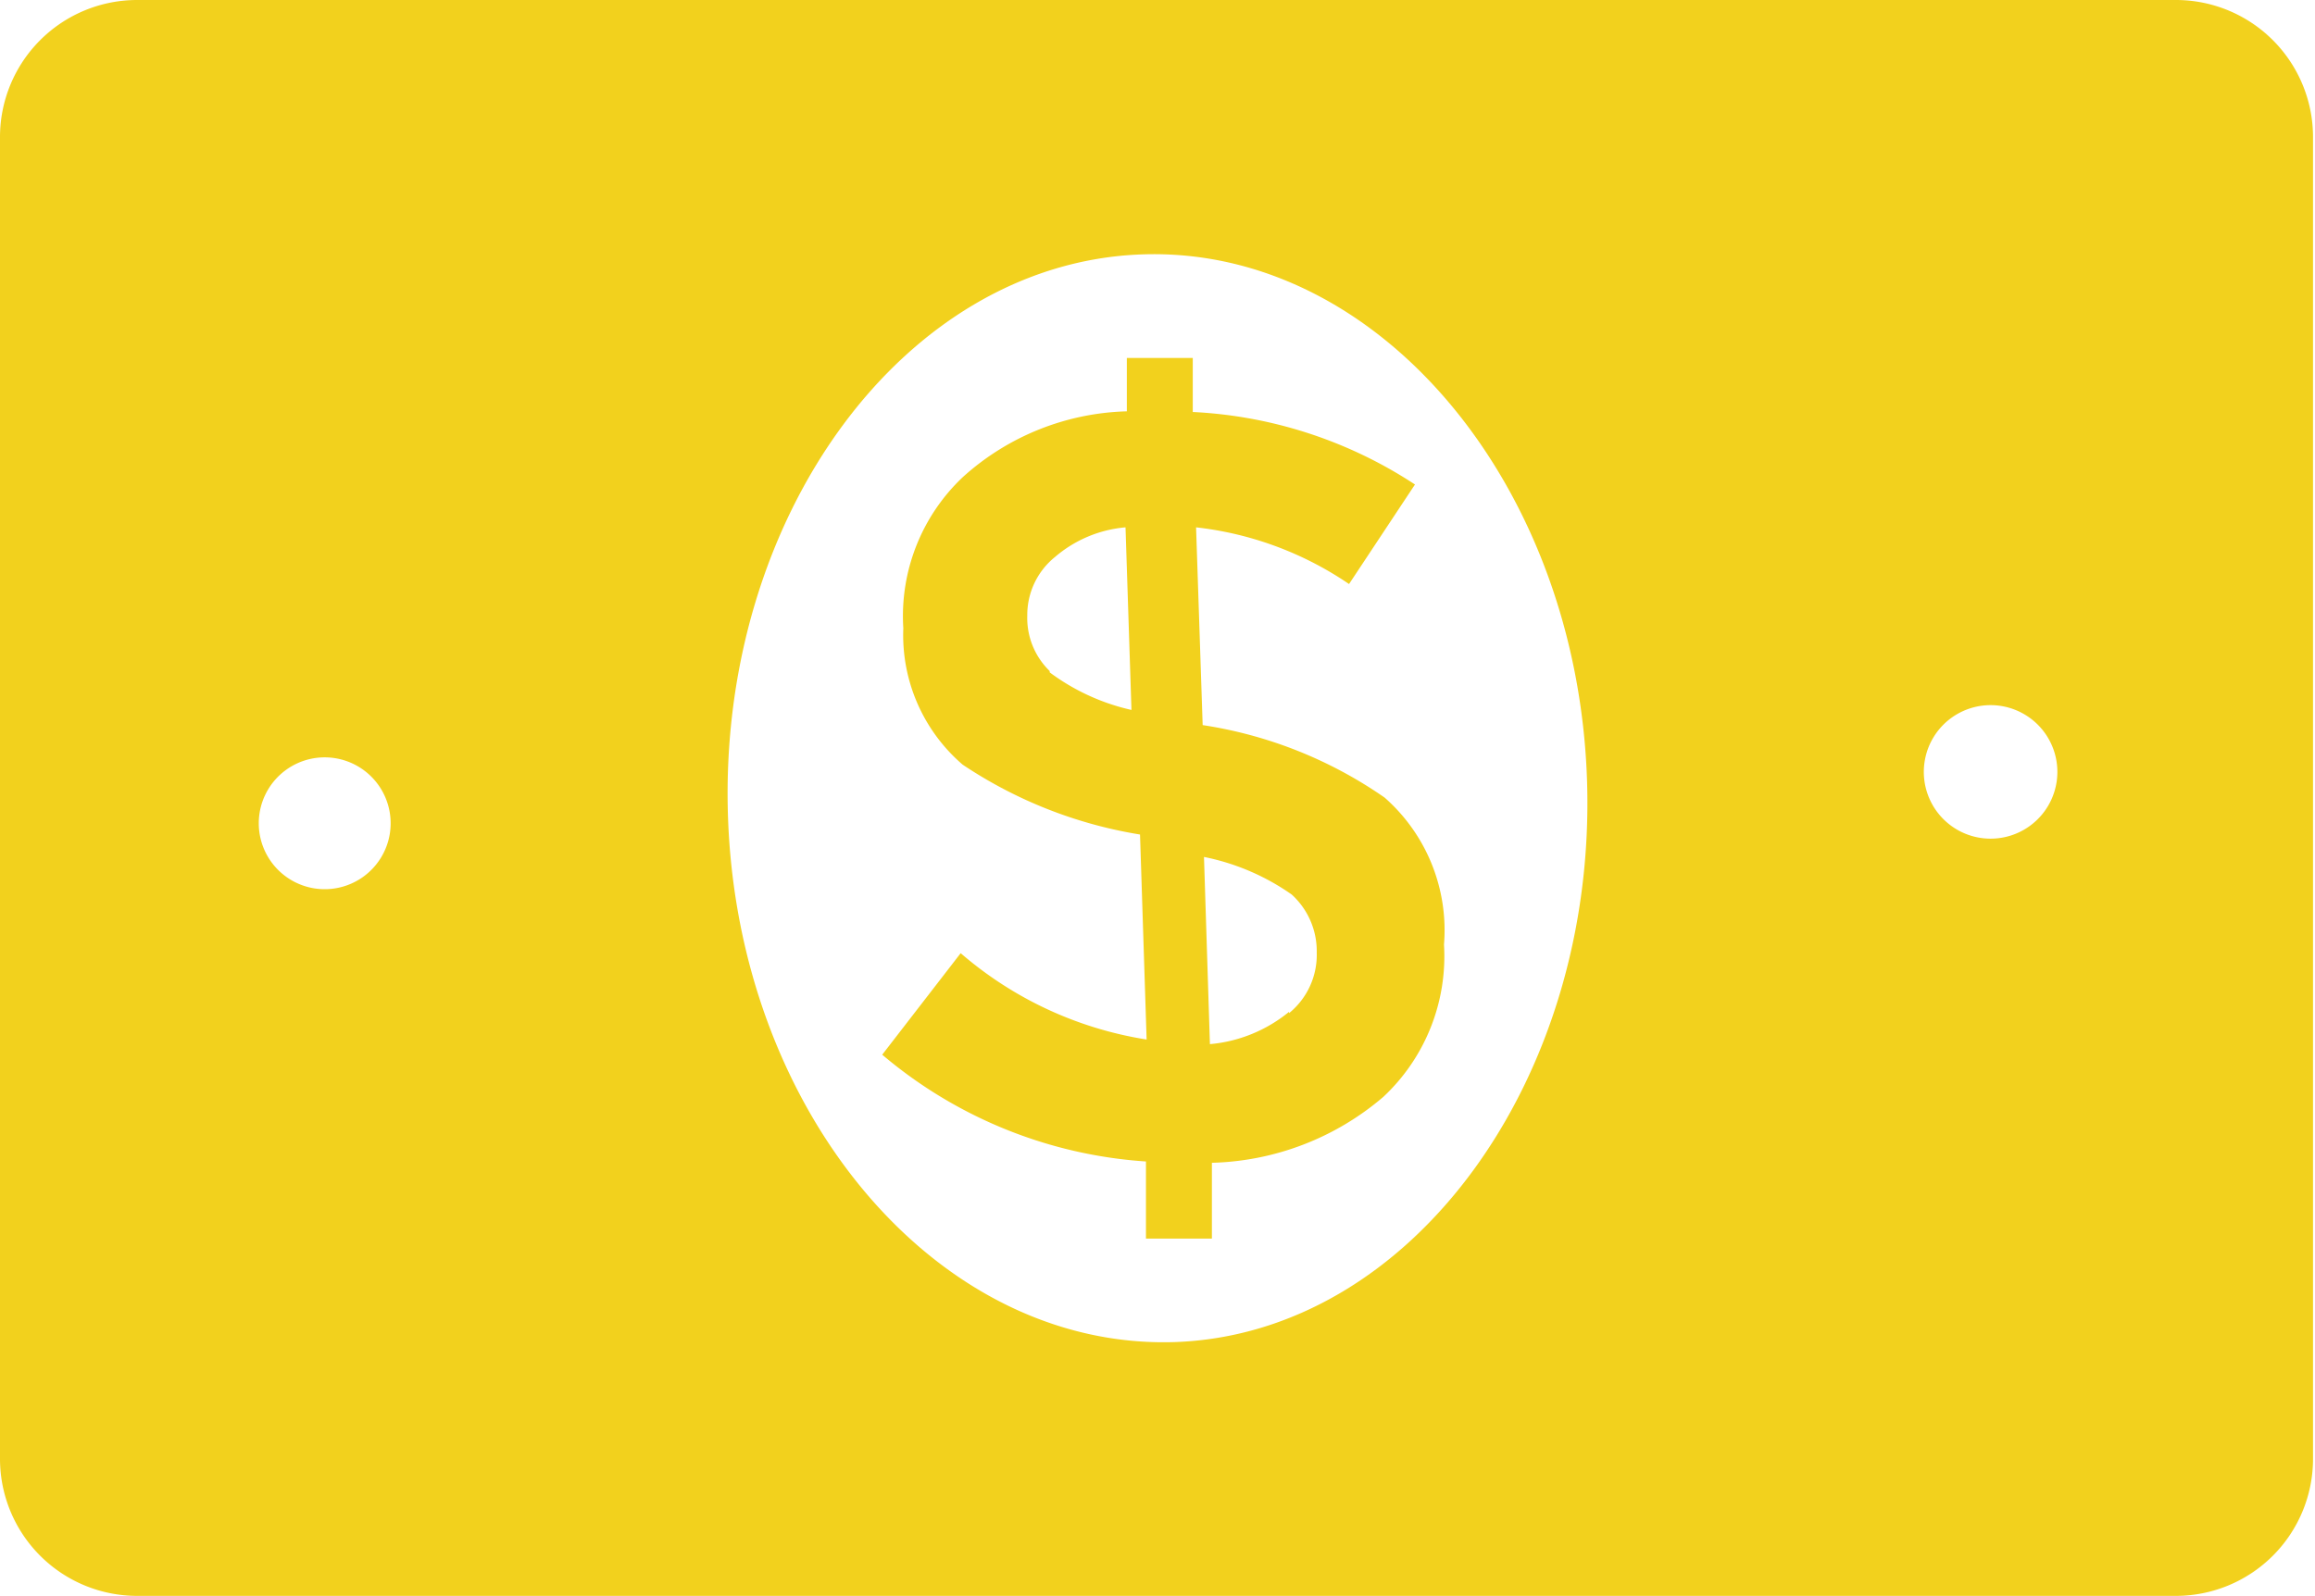
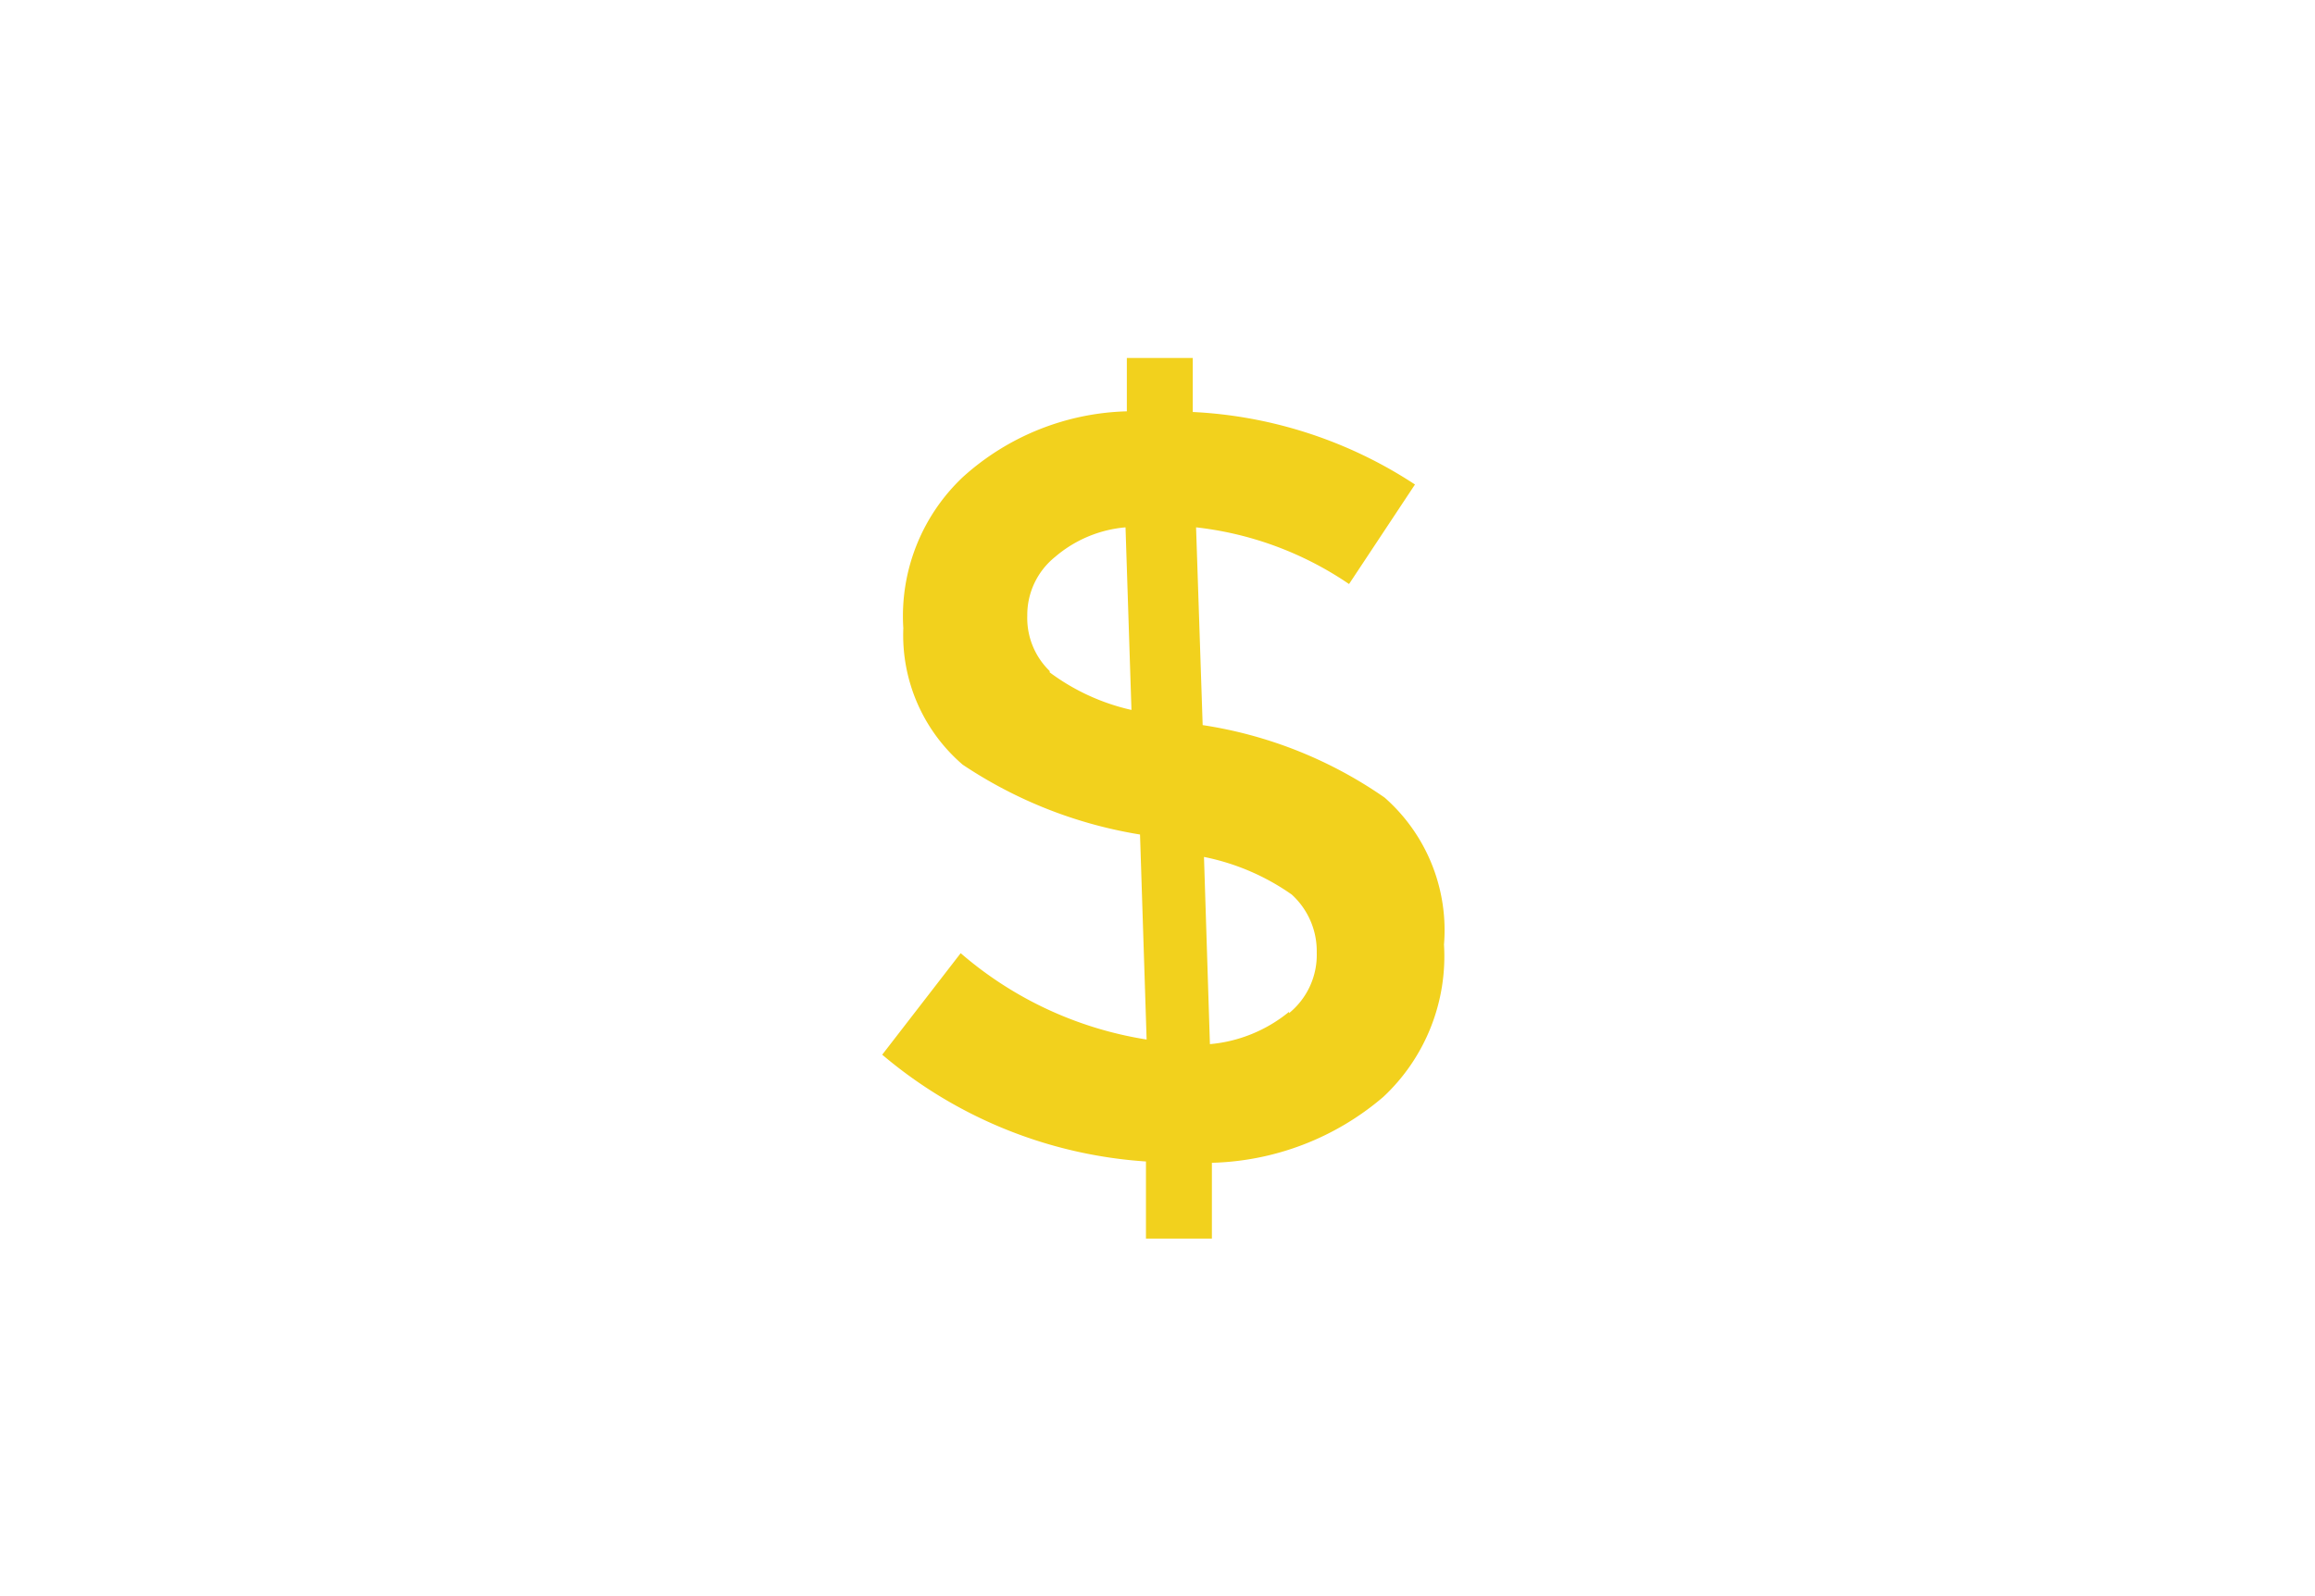
<svg xmlns="http://www.w3.org/2000/svg" class="Icolor" viewBox="0 0 35.11 24.21" style="max-height: 100%; max-width: 100%; fill: rgb(242, 209, 29);">
  <defs>
    <style>.cls-1{;}</style>
  </defs>
  <title>Efectivo</title>
  <g id="Capa_2" data-name="Capa 2">
    <g id="Capa_1-2" data-name="Capa 1">
-       <path class="cls-1" d="M33,0H2.08A2.08,2.08,0,0,0,0,2.08V22.14a2.08,2.08,0,0,0,2.08,2.07H33a2.08,2.08,0,0,0,2.08-2.07V2.08A2.08,2.08,0,0,0,33,0ZM5.91,12.66a1,1,0,1,1-.84-1.16A1,1,0,0,1,5.91,12.66Zm11.9,7.7c-3.6.11-6.63-3.49-6.77-8S13.7,4,17.3,3.86s6.63,3.49,6.77,8S21.41,20.24,17.81,20.36Zm13.38-8.49a1,1,0,1,1-2-.32,1,1,0,0,1,2,.32Z" />
      <path class="cls-1" d="M18.24,11h0l-.1-3a5.13,5.13,0,0,1,2.32.86l1-1.51a6.73,6.73,0,0,0-3.37-1.1l0-.82-1,0,0,.81a3.86,3.86,0,0,0-2.49,1,2.9,2.9,0,0,0-.9,2.29,2.59,2.59,0,0,0,.9,2.07,6.79,6.79,0,0,0,2.69,1.06l.1,3.11a5.66,5.66,0,0,1-2.82-1.31L13.38,16a6.89,6.89,0,0,0,4,1.62l0,1.17,1,0,0-1.15a4.16,4.16,0,0,0,2.6-1,2.92,2.92,0,0,0,.92-2.31A2.68,2.68,0,0,0,21,12.1,6.55,6.55,0,0,0,18.24,11Zm-2.32-.82a1.12,1.12,0,0,1-.34-.84A1.13,1.13,0,0,1,16,8.45,1.89,1.89,0,0,1,17.07,8l.09,2.77A3.28,3.28,0,0,1,15.92,10.2Zm3.63,5.17a2.2,2.2,0,0,1-1.2.49L18.26,13a3.51,3.51,0,0,1,1.33.57,1.16,1.16,0,0,1,.38.88A1.14,1.14,0,0,1,19.55,15.37Z" />
    </g>
  </g>
</svg>